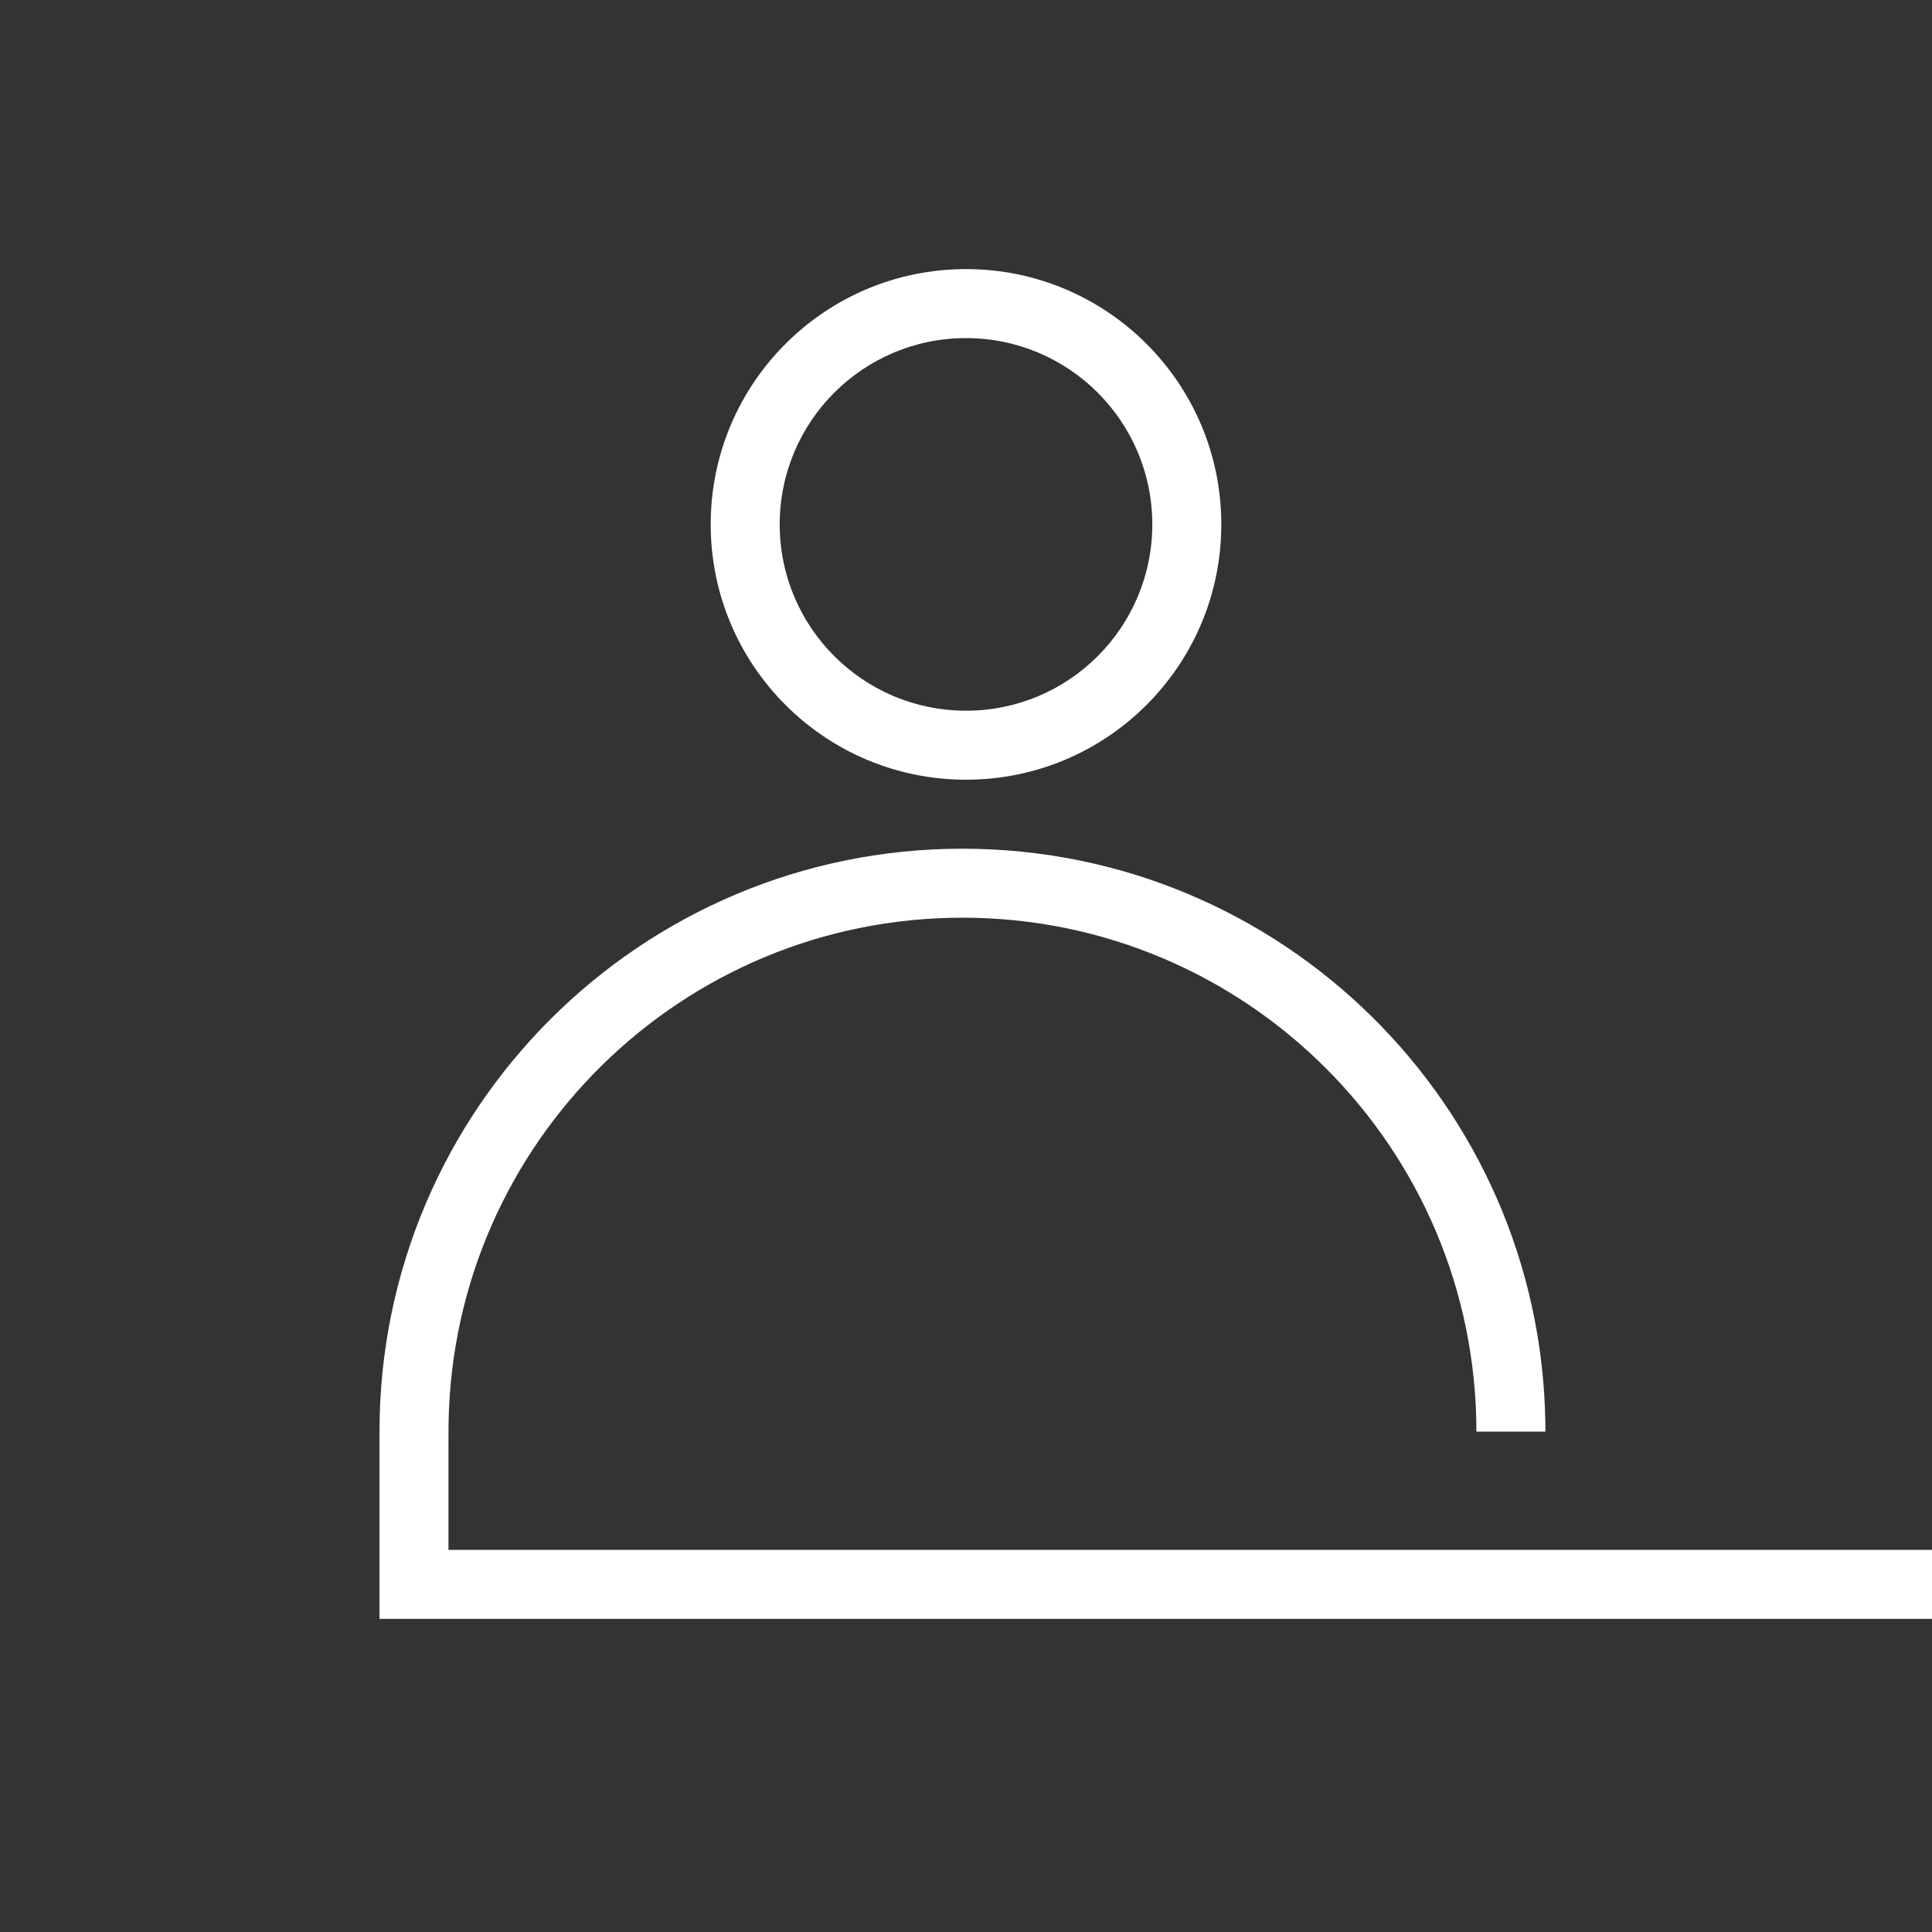
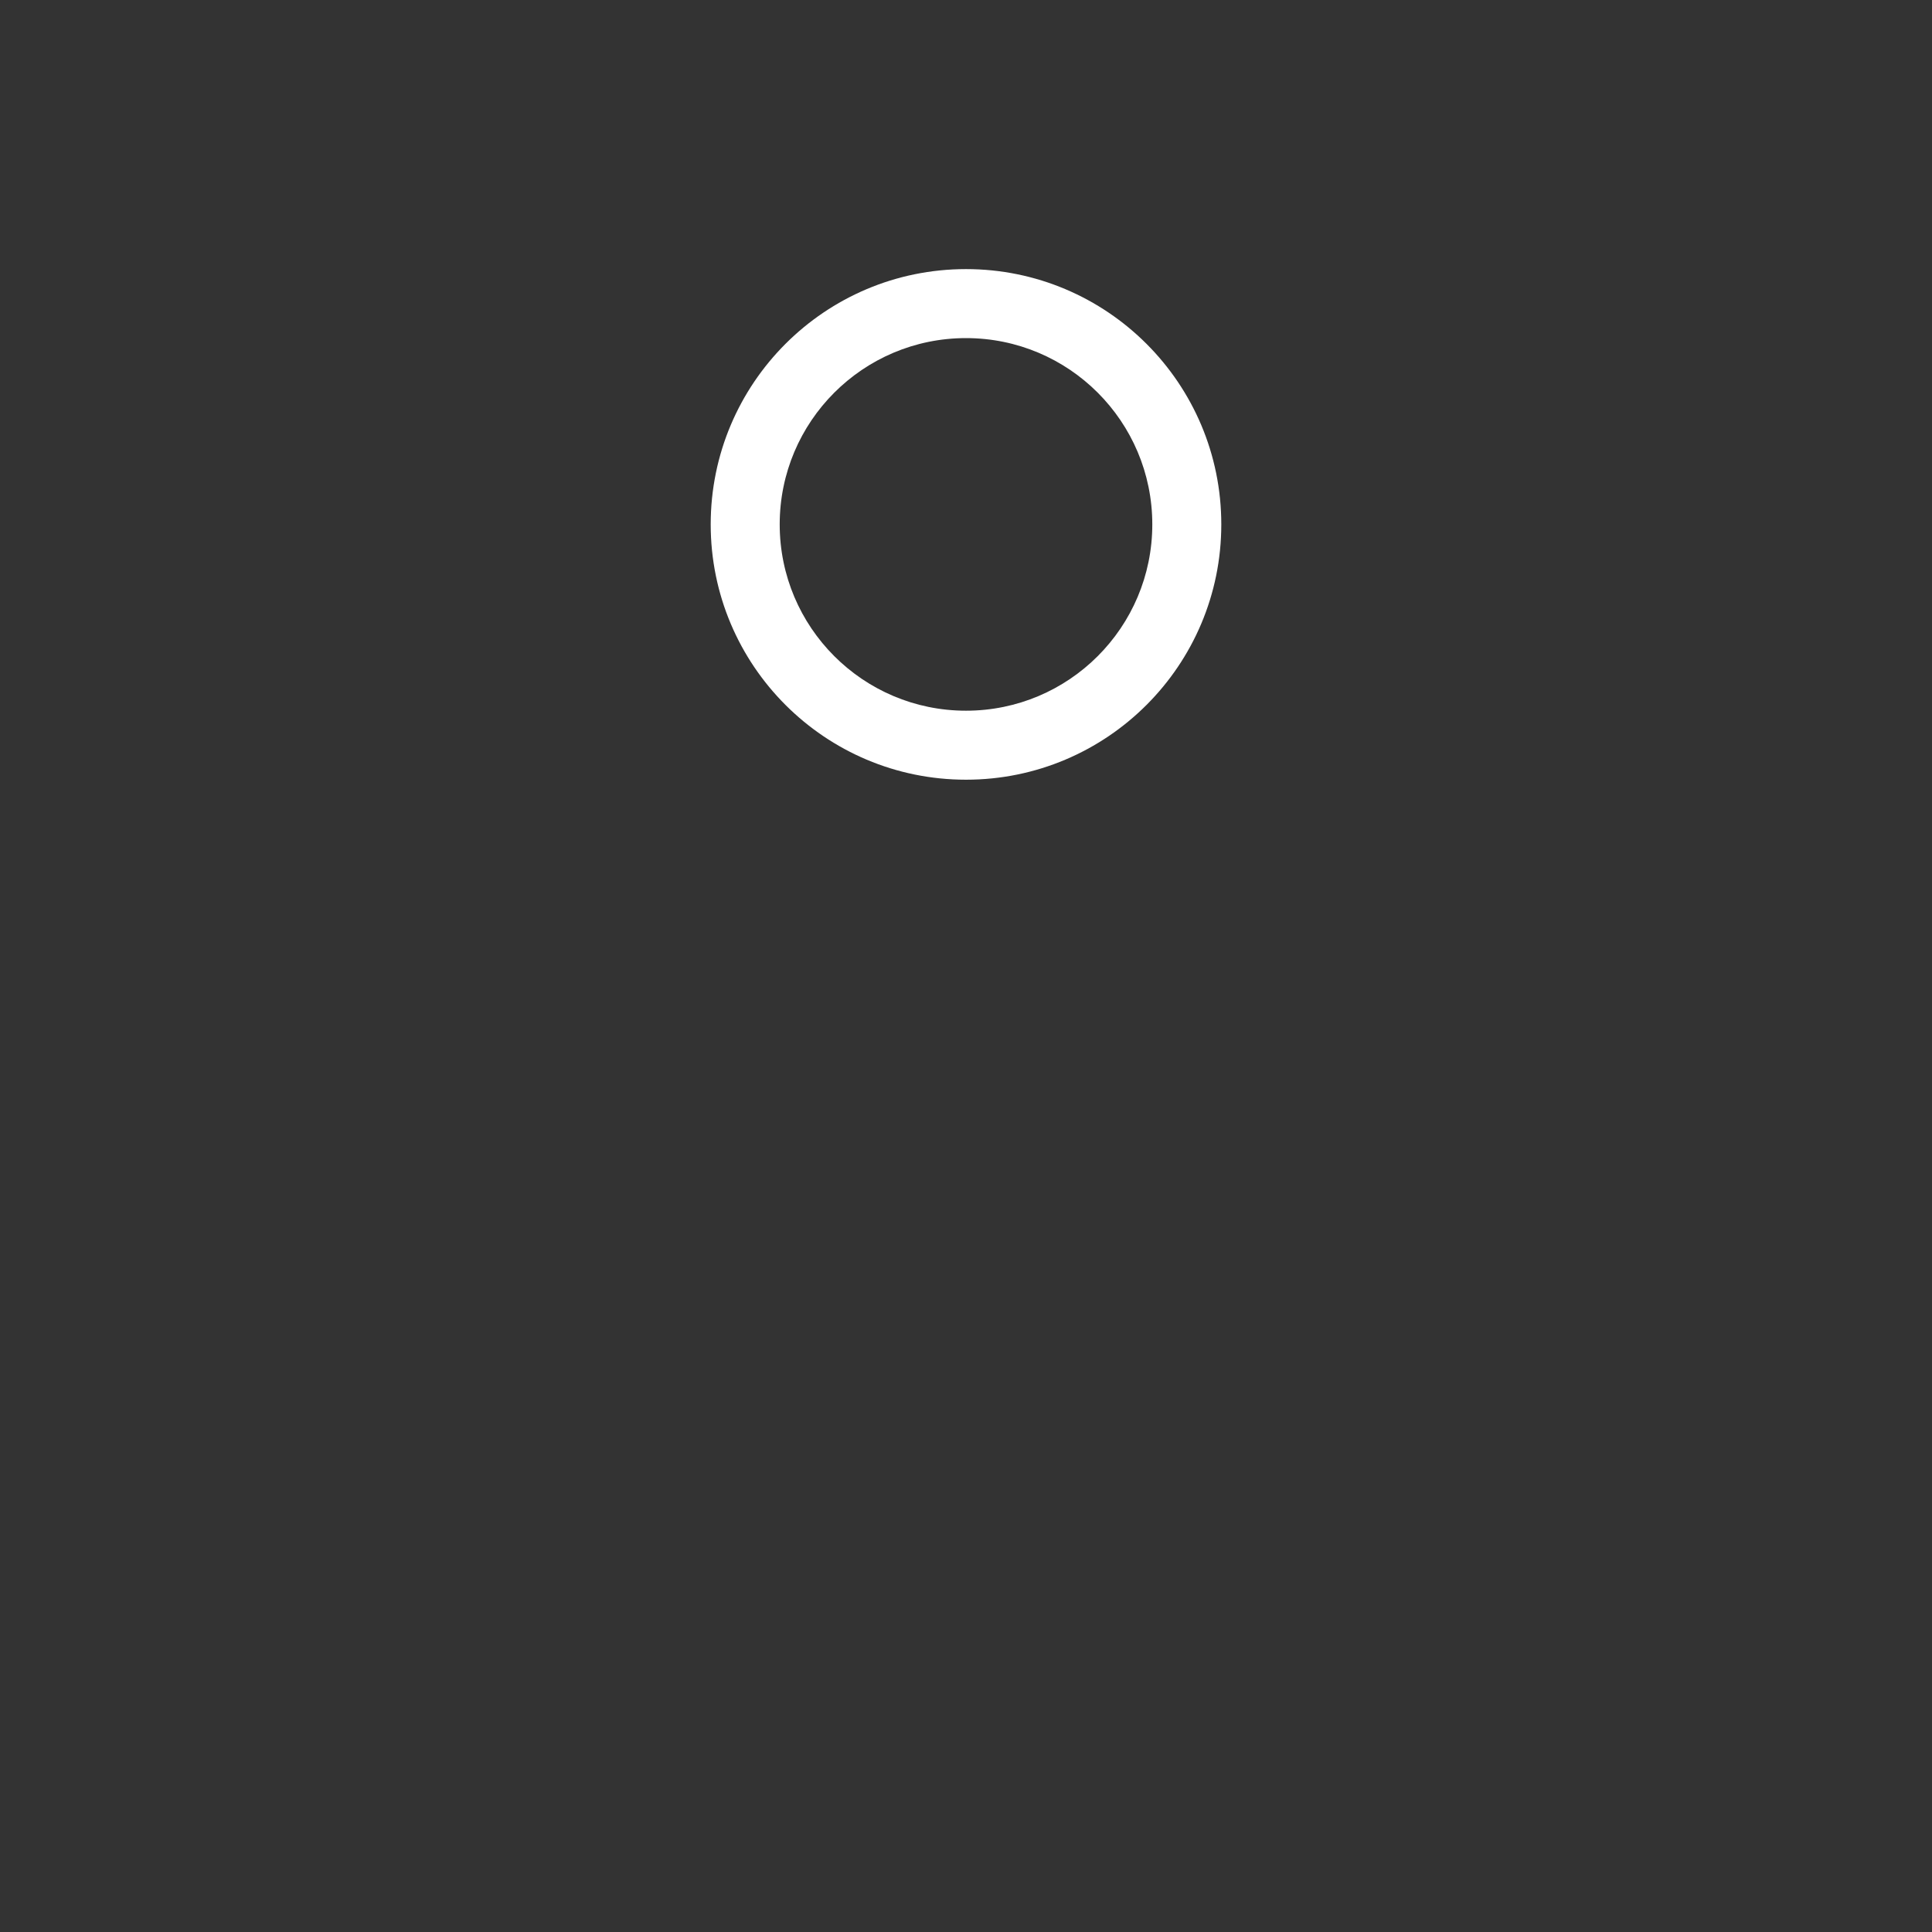
<svg xmlns="http://www.w3.org/2000/svg" width="70px" height="70px" viewBox="0 0 70 70" version="1.1">
  <rect x="0" y="0" width="70" height="70" fill="#333333" stroke="none" />
  <title>99. Categories/Privati big</title>
  <g id="99.-Categories/Privati-big" stroke="none" stroke-width="1" fill="none" fill-rule="evenodd">
-     <path d="M34.871,30.75 C46.42,30.75 55.803,40.018 55.99,51.522 L55.993,51.871 L53.493,51.871 C53.493,41.587 45.156,33.25 34.871,33.25 C24.699,33.25 16.431,41.407 16.253,51.537 L16.25,51.871 L16.249,56.155 L70,56.155 L70,58.655 L13.75,58.655 L13.75,51.871 C13.75,40.206 23.206,30.75 34.871,30.75 Z" id="Path" fill="#FFFFFF" fill-rule="nonzero" />
    <path d="M35,9.75 C29.891,9.75 25.75,13.891 25.75,19 C25.75,24.109 29.891,28.25 35,28.25 C40.109,28.25 44.25,24.109 44.25,19 C44.25,13.891 40.109,9.75 35,9.75 Z M35,12.25 C38.728,12.25 41.75,15.272 41.75,19 C41.75,22.728 38.728,25.75 35,25.75 C31.272,25.75 28.25,22.728 28.25,19 C28.25,15.272 31.272,12.25 35,12.25 Z" id="Oval" fill="#FFFFFF" fill-rule="nonzero" />
  </g>
</svg>